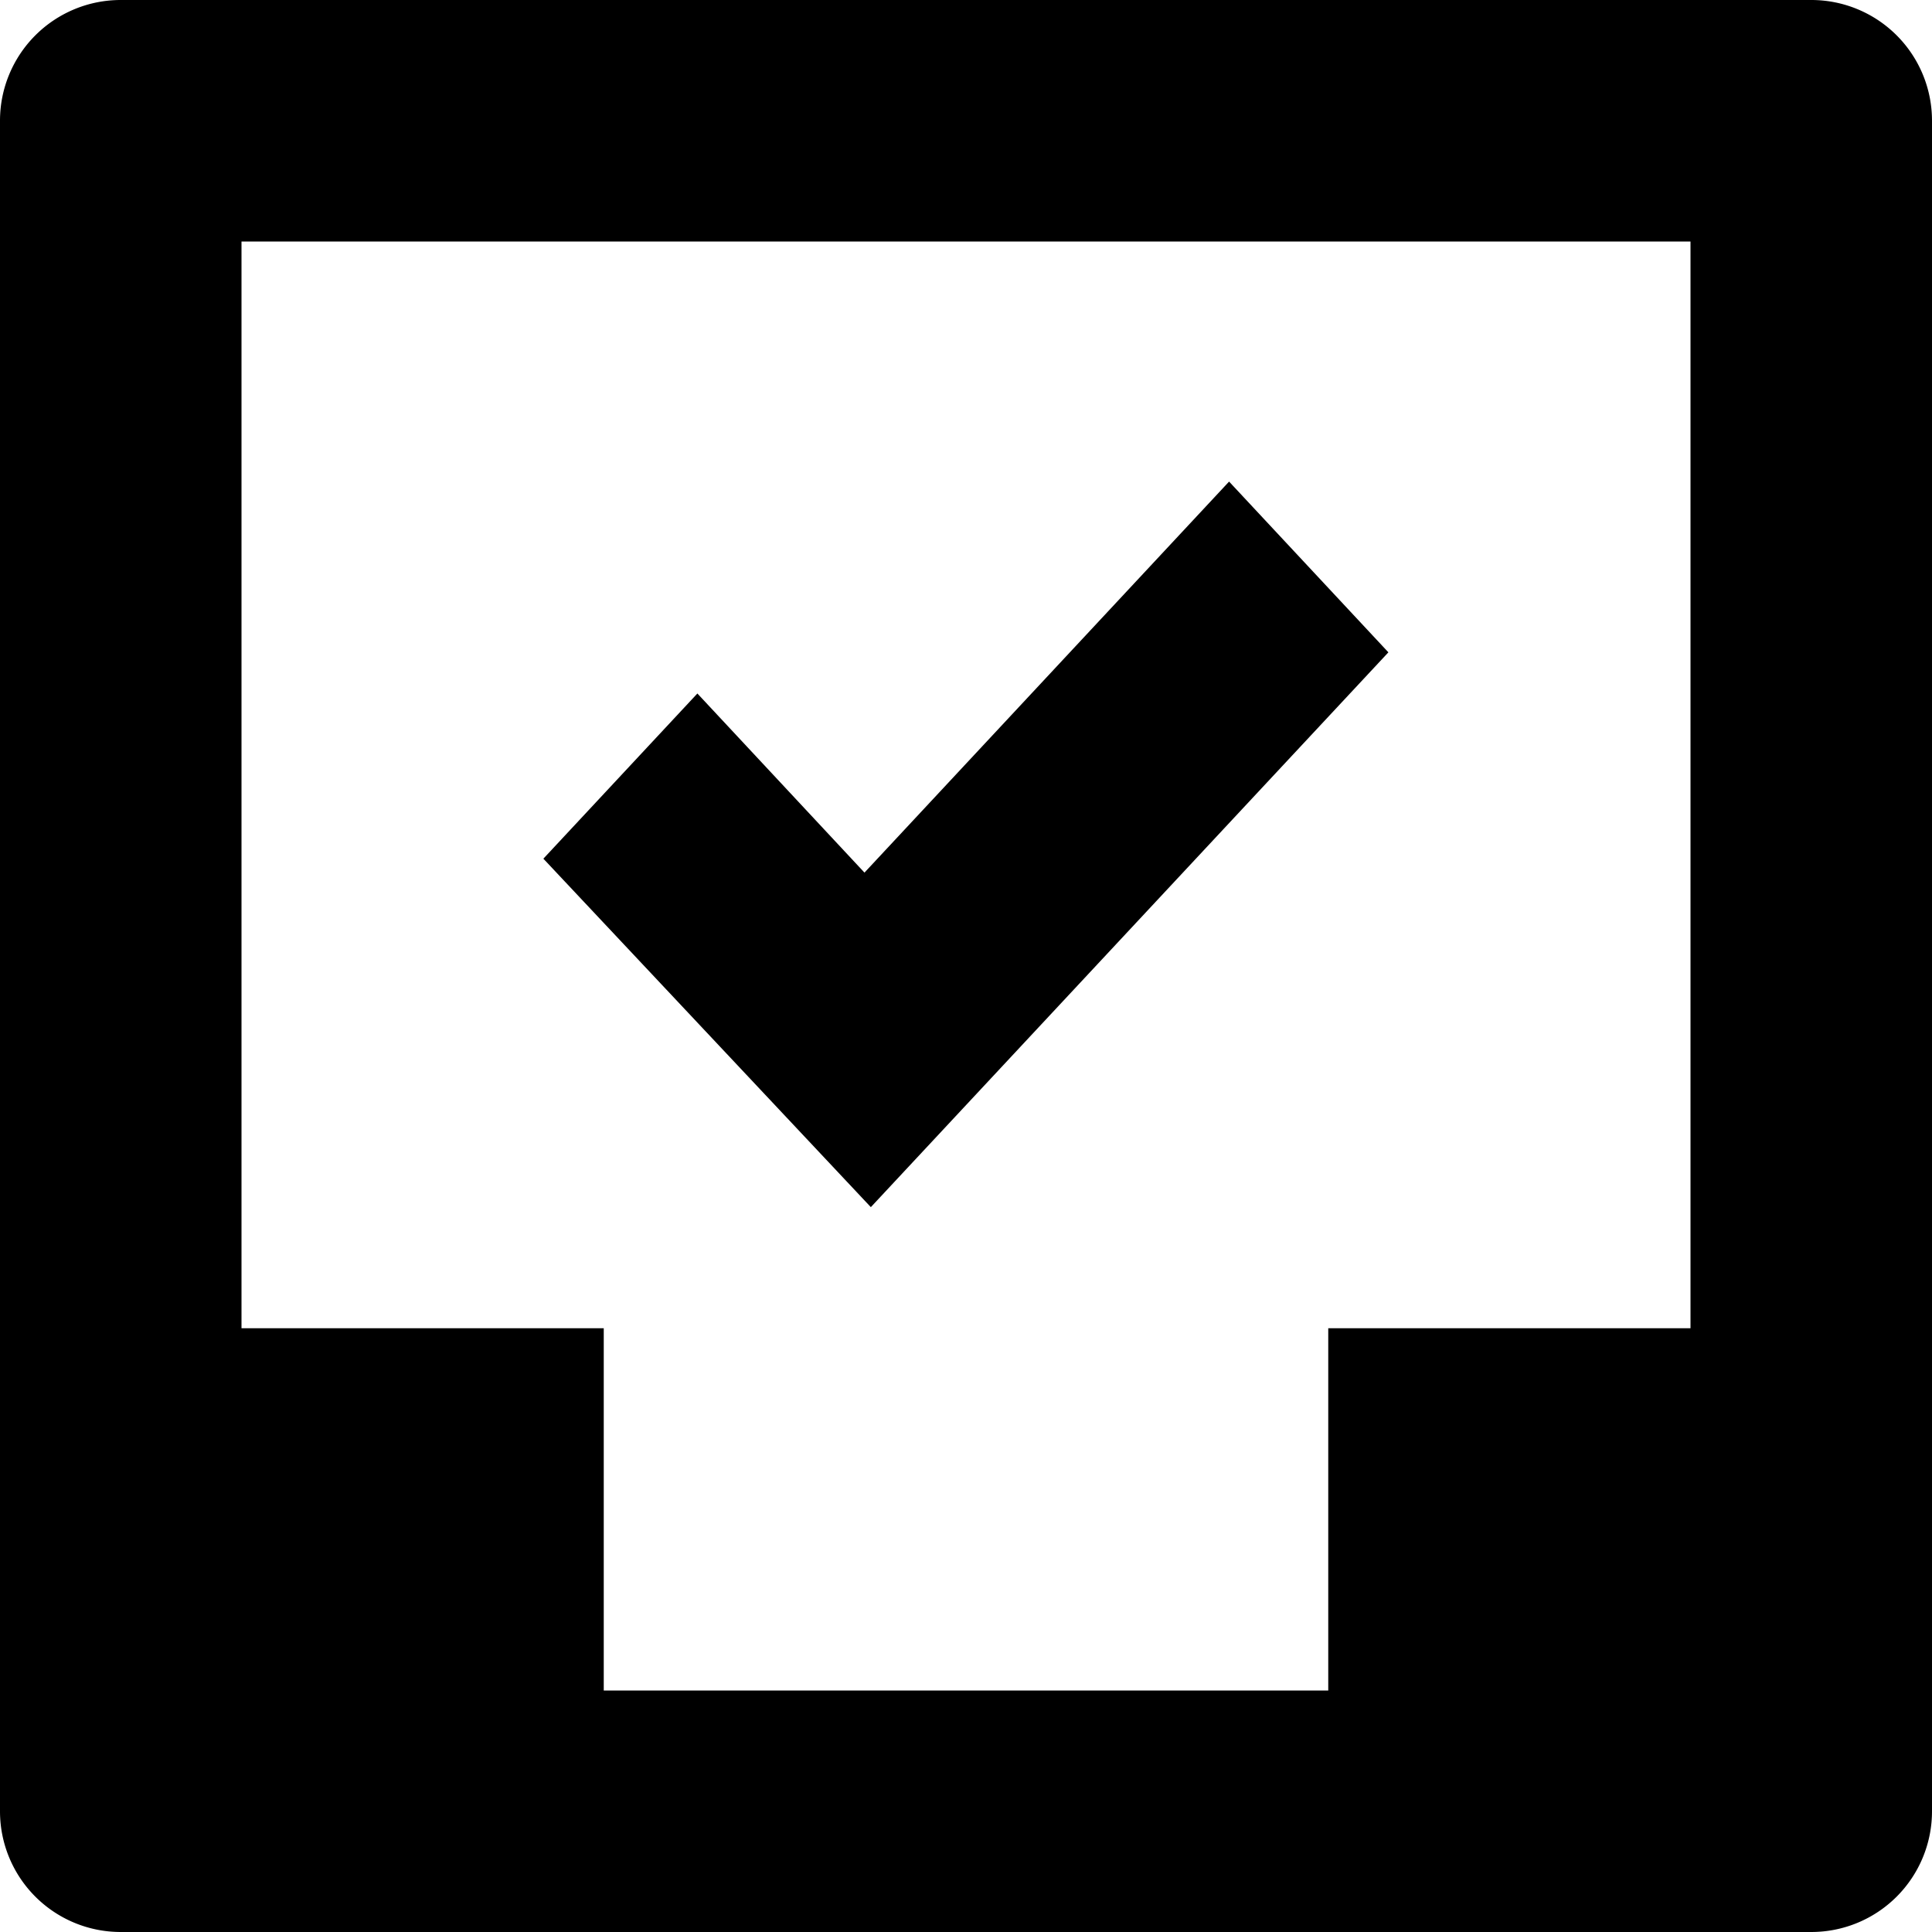
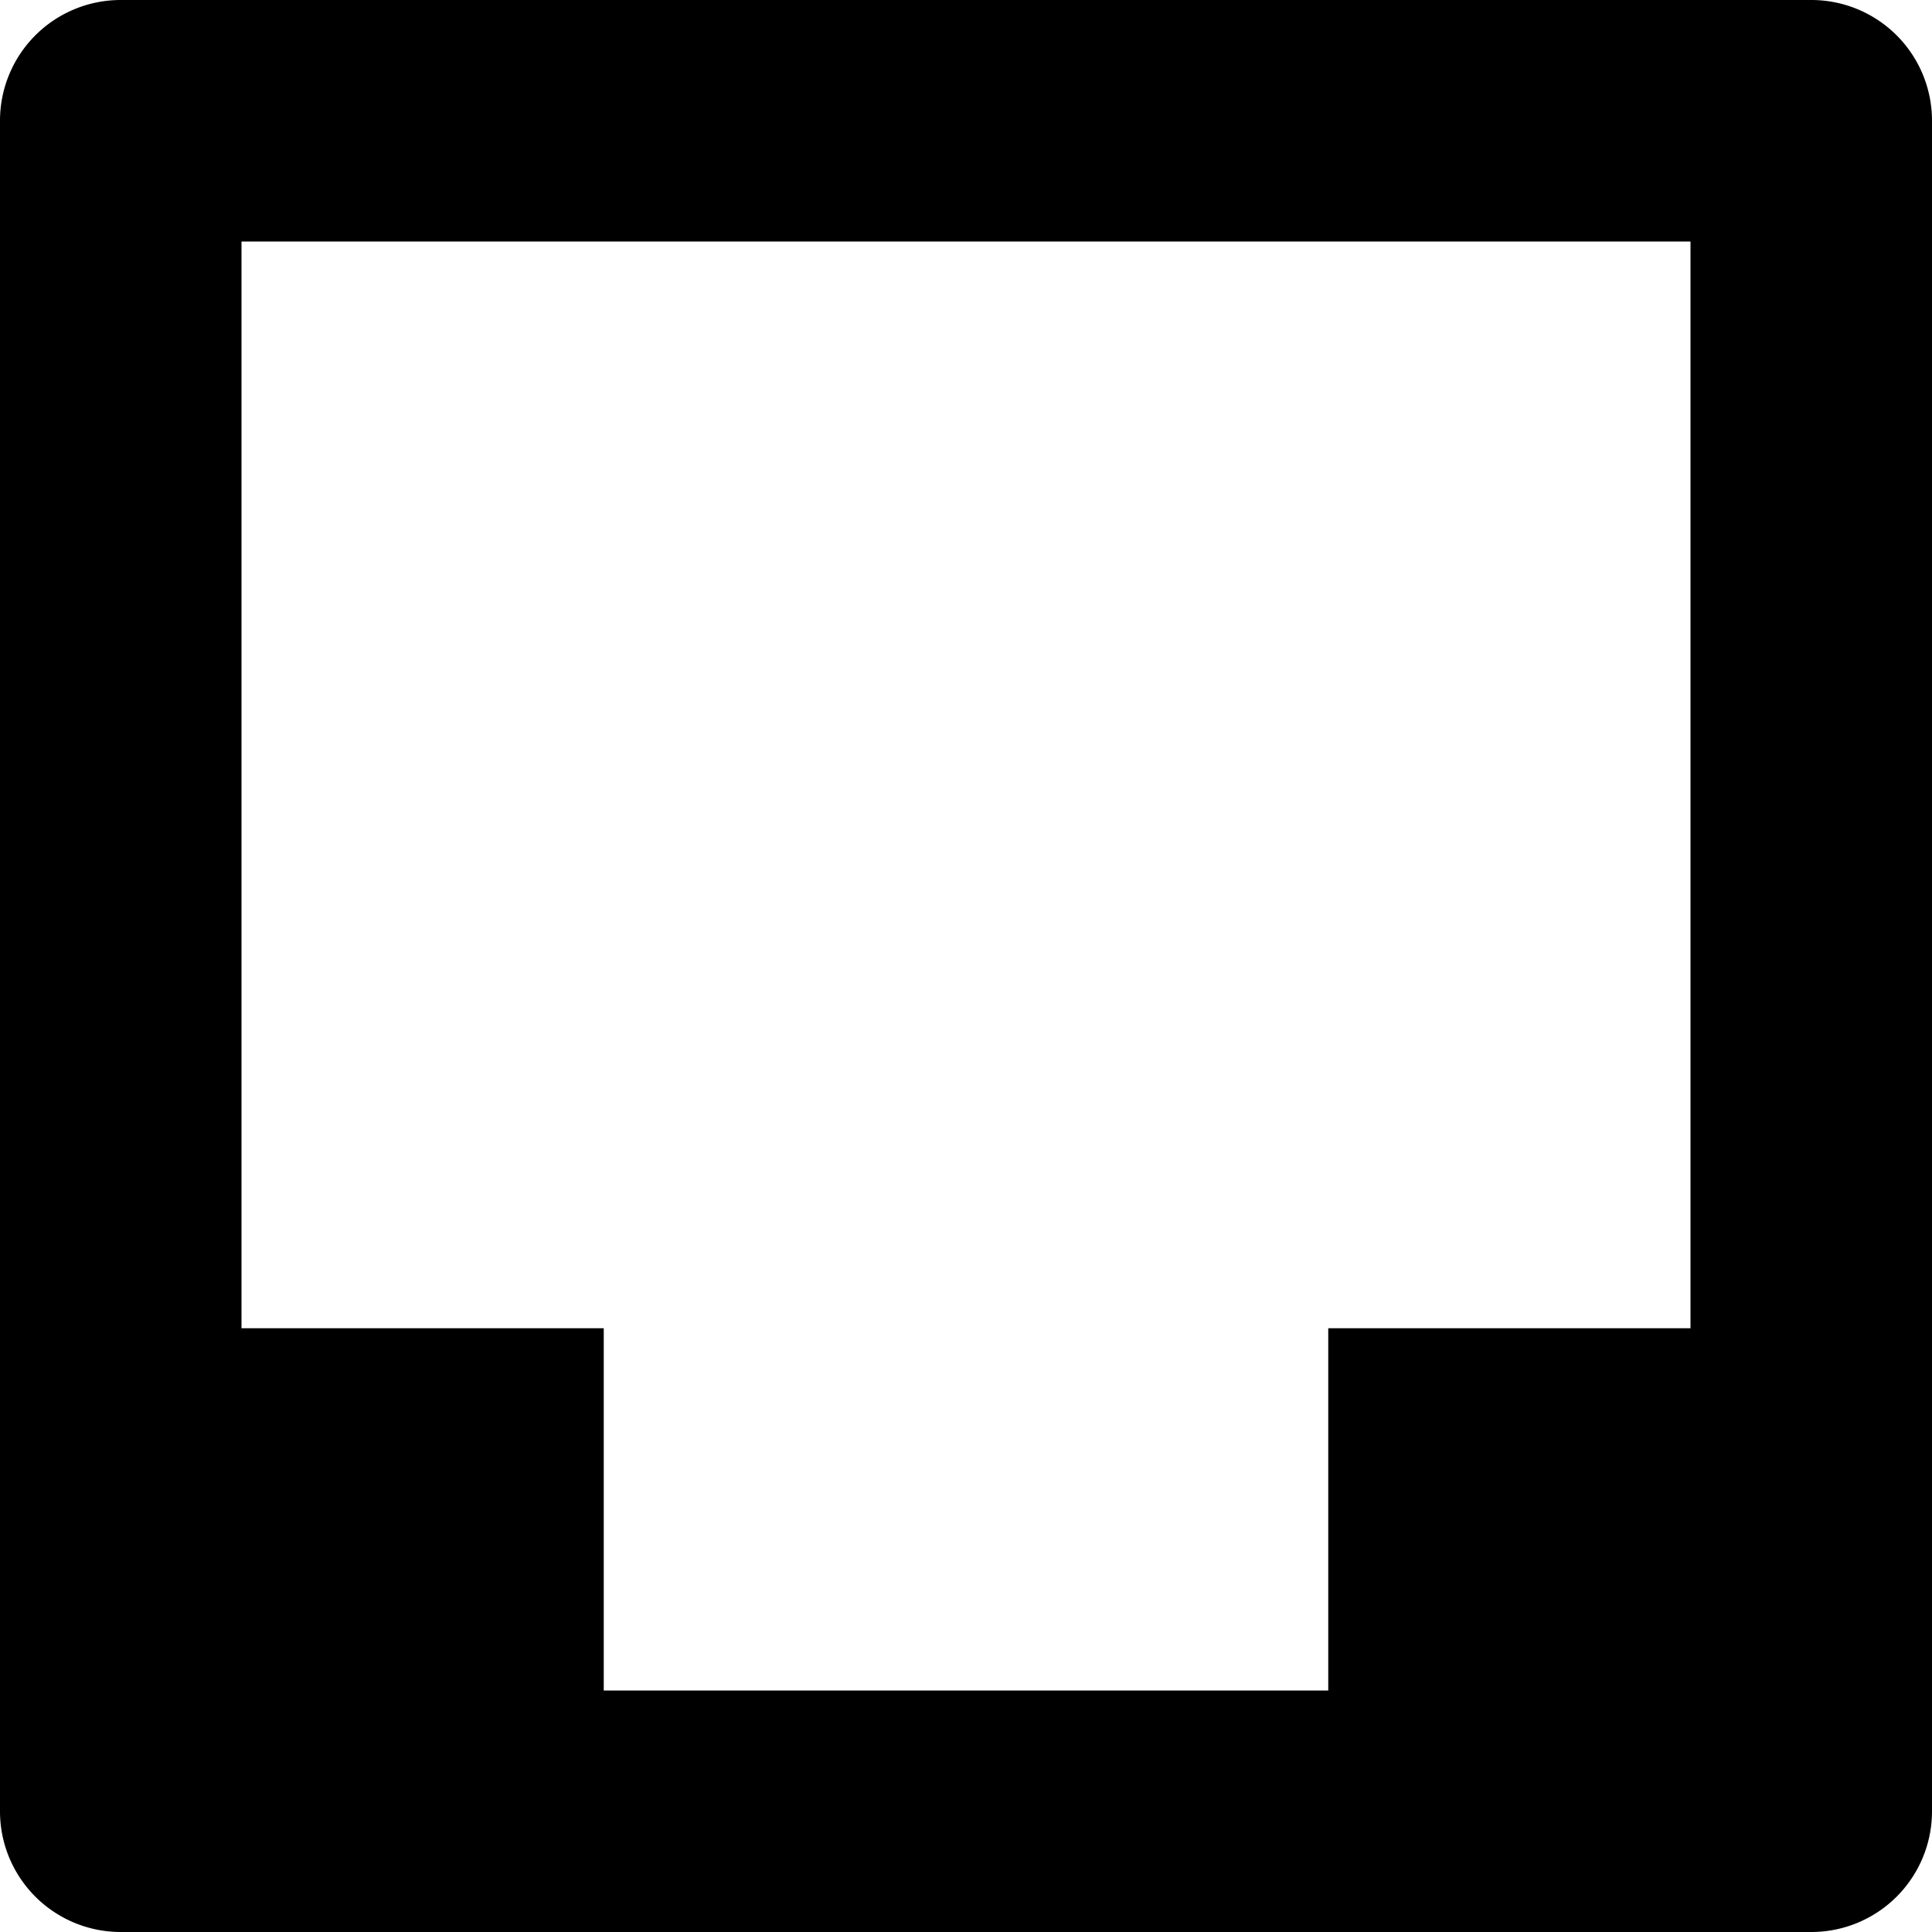
<svg xmlns="http://www.w3.org/2000/svg" fill="#000000" width="800px" height="800px" viewBox="0 0 512 512" id="_31_Task" data-name="31 Task">
-   <path id="Path_40" data-name="Path 40" d="M325.719,127.625,229.094,231.25l-44.282-47.469L144,227.562l86.781,92.344L367.938,172.875Z" fill-rule="evenodd" />
  <path id="Path_41" data-name="Path 41" d="M480,0H32A31.981,31.981,0,0,0,0,32V480a31.981,31.981,0,0,0,32,32H480a31.981,31.981,0,0,0,32-32V32A31.981,31.981,0,0,0,480,0ZM448,352H352v96H160V352H64V64H448Z" fill-rule="evenodd" />
</svg>